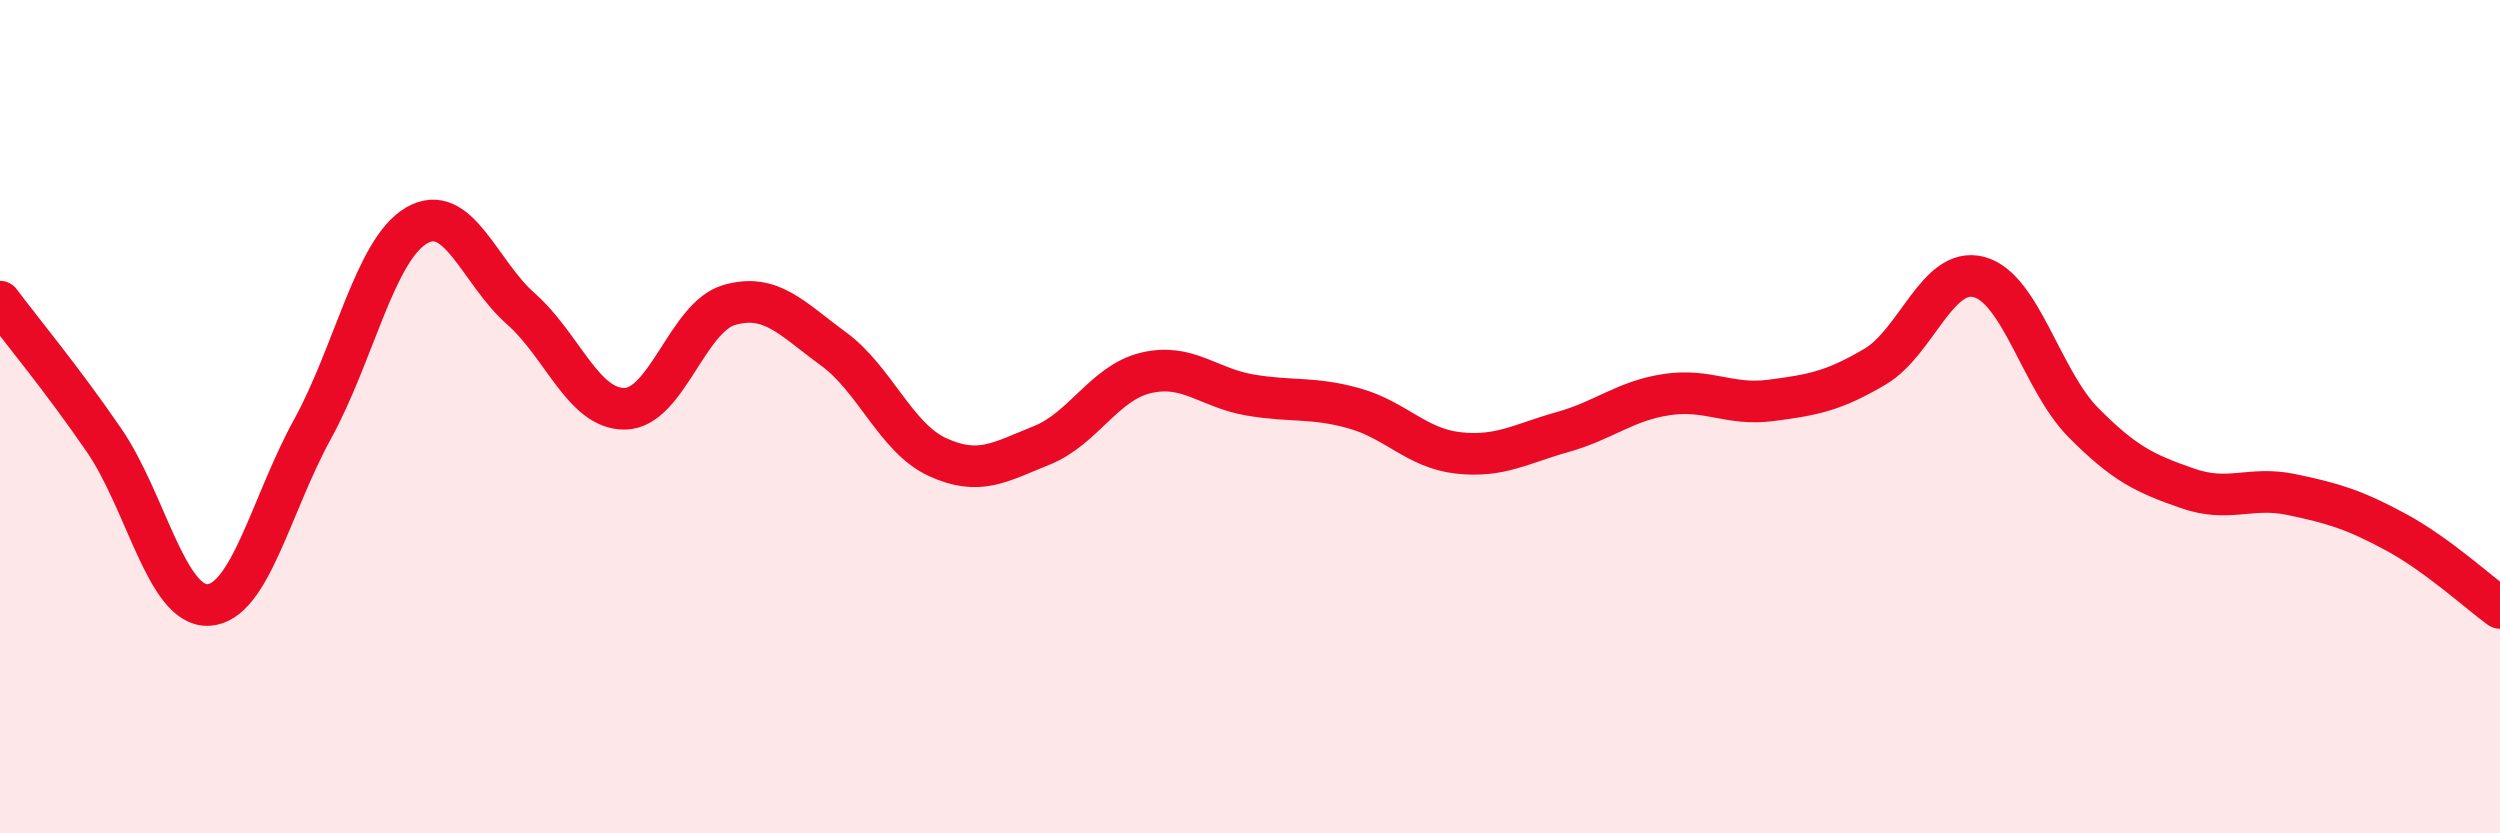
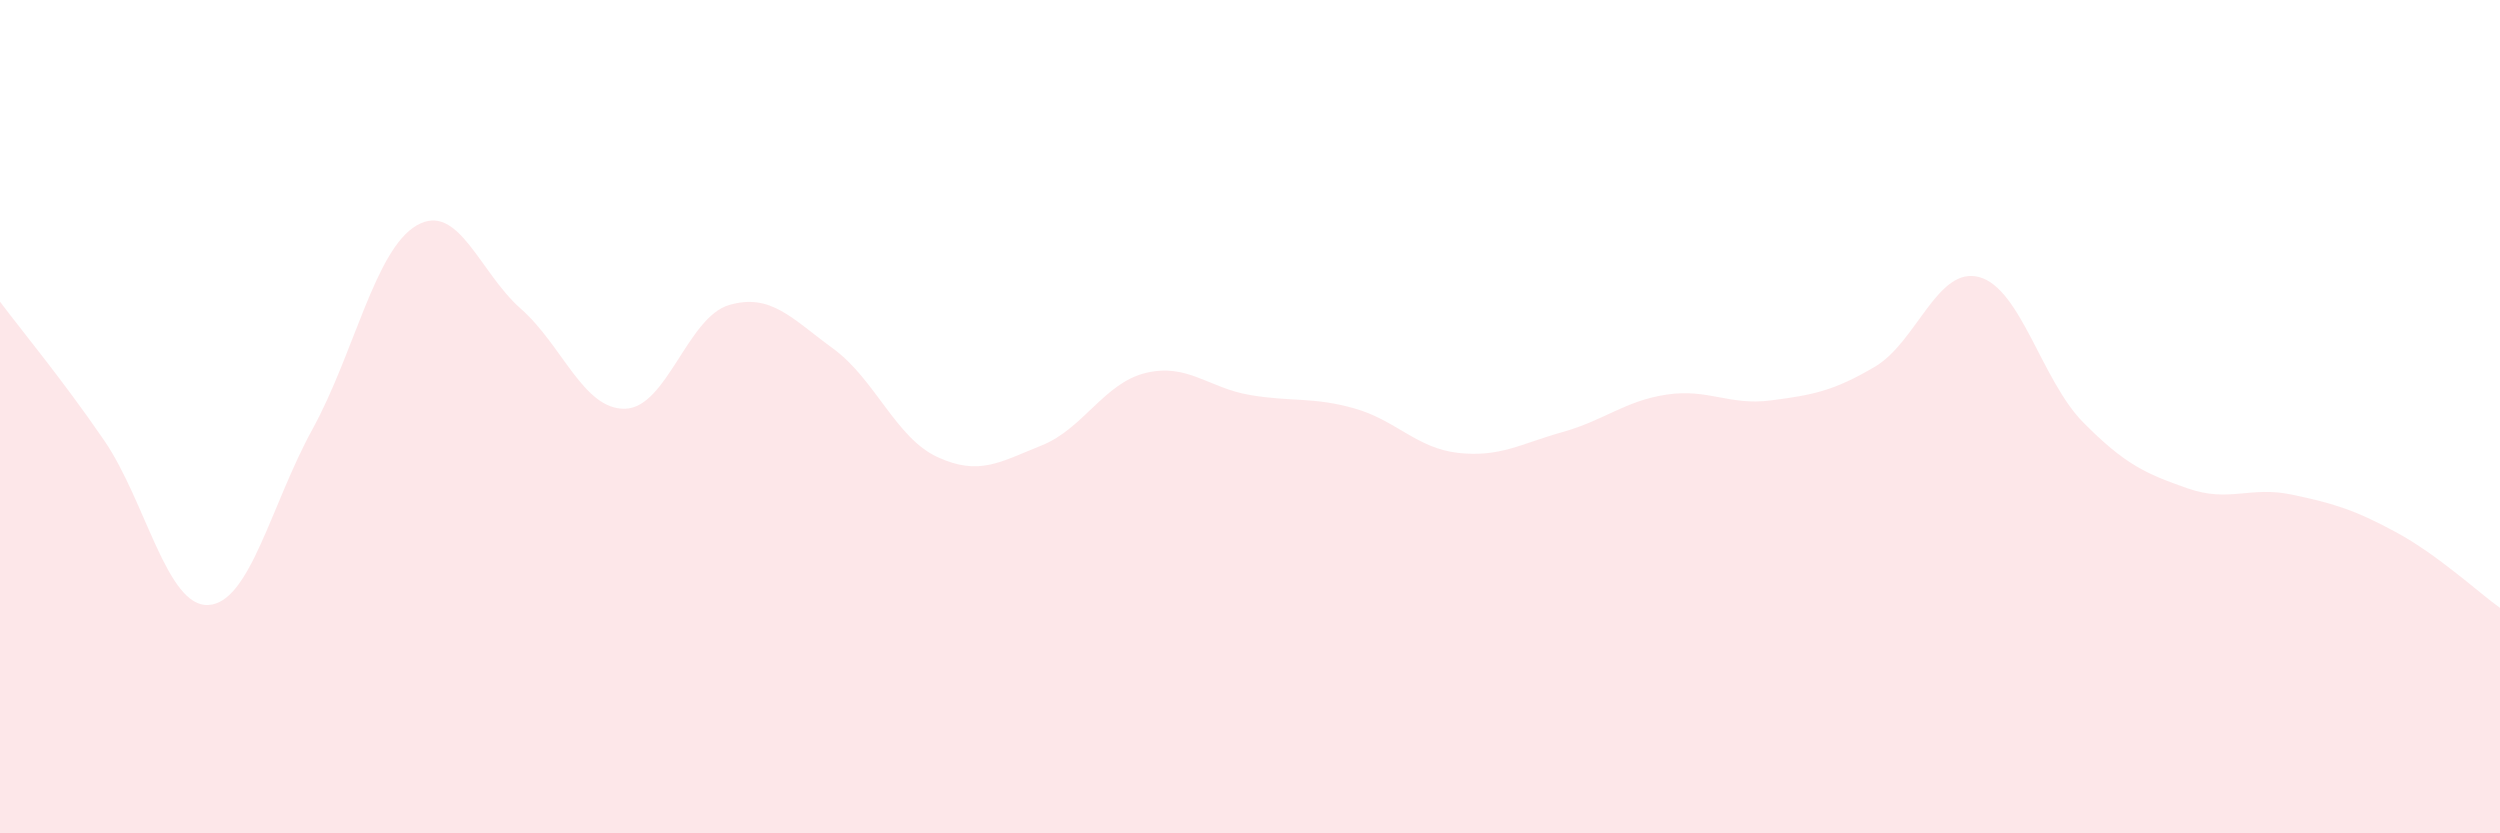
<svg xmlns="http://www.w3.org/2000/svg" width="60" height="20" viewBox="0 0 60 20">
  <path d="M 0,7.24 C 0.5,7.91 1.5,9.11 2.5,10.57 C 3.5,12.03 4,14.57 5,14.52 C 6,14.47 6.5,12.12 7.5,10.3 C 8.5,8.48 9,5.99 10,5.41 C 11,4.83 11.5,6.53 12.5,7.41 C 13.5,8.29 14,9.83 15,9.81 C 16,9.79 16.5,7.61 17.5,7.32 C 18.5,7.03 19,7.64 20,8.37 C 21,9.1 21.5,10.51 22.5,10.97 C 23.5,11.43 24,11.09 25,10.69 C 26,10.29 26.5,9.19 27.5,8.95 C 28.5,8.71 29,9.31 30,9.48 C 31,9.65 31.5,9.52 32.5,9.8 C 33.5,10.08 34,10.76 35,10.87 C 36,10.98 36.5,10.65 37.5,10.37 C 38.5,10.09 39,9.62 40,9.47 C 41,9.32 41.5,9.74 42.5,9.61 C 43.5,9.48 44,9.39 45,8.8 C 46,8.21 46.5,6.38 47.5,6.65 C 48.5,6.92 49,9.13 50,10.14 C 51,11.15 51.5,11.37 52.5,11.72 C 53.5,12.07 54,11.66 55,11.87 C 56,12.08 56.5,12.23 57.5,12.77 C 58.5,13.31 59.5,14.23 60,14.59L60 20L0 20Z" fill="#EB0A25" opacity="0.1" stroke-linecap="round" stroke-linejoin="round" />
-   <path d="M 0,7.24 C 0.5,7.91 1.5,9.11 2.5,10.57 C 3.5,12.03 4,14.57 5,14.52 C 6,14.47 6.5,12.12 7.5,10.3 C 8.5,8.48 9,5.99 10,5.41 C 11,4.83 11.5,6.53 12.5,7.41 C 13.5,8.29 14,9.83 15,9.81 C 16,9.79 16.5,7.61 17.5,7.32 C 18.5,7.03 19,7.64 20,8.37 C 21,9.1 21.5,10.51 22.5,10.97 C 23.5,11.43 24,11.09 25,10.69 C 26,10.29 26.5,9.19 27.5,8.95 C 28.5,8.71 29,9.31 30,9.48 C 31,9.65 31.5,9.52 32.5,9.8 C 33.5,10.08 34,10.76 35,10.87 C 36,10.98 36.5,10.65 37.5,10.37 C 38.5,10.09 39,9.62 40,9.47 C 41,9.32 41.5,9.74 42.5,9.61 C 43.5,9.48 44,9.39 45,8.8 C 46,8.21 46.5,6.38 47.5,6.65 C 48.5,6.92 49,9.13 50,10.14 C 51,11.15 51.5,11.37 52.5,11.72 C 53.5,12.07 54,11.66 55,11.87 C 56,12.08 56.5,12.23 57.5,12.77 C 58.5,13.31 59.5,14.23 60,14.59" stroke="#EB0A25" stroke-width="1" fill="none" stroke-linecap="round" stroke-linejoin="round" />
</svg>